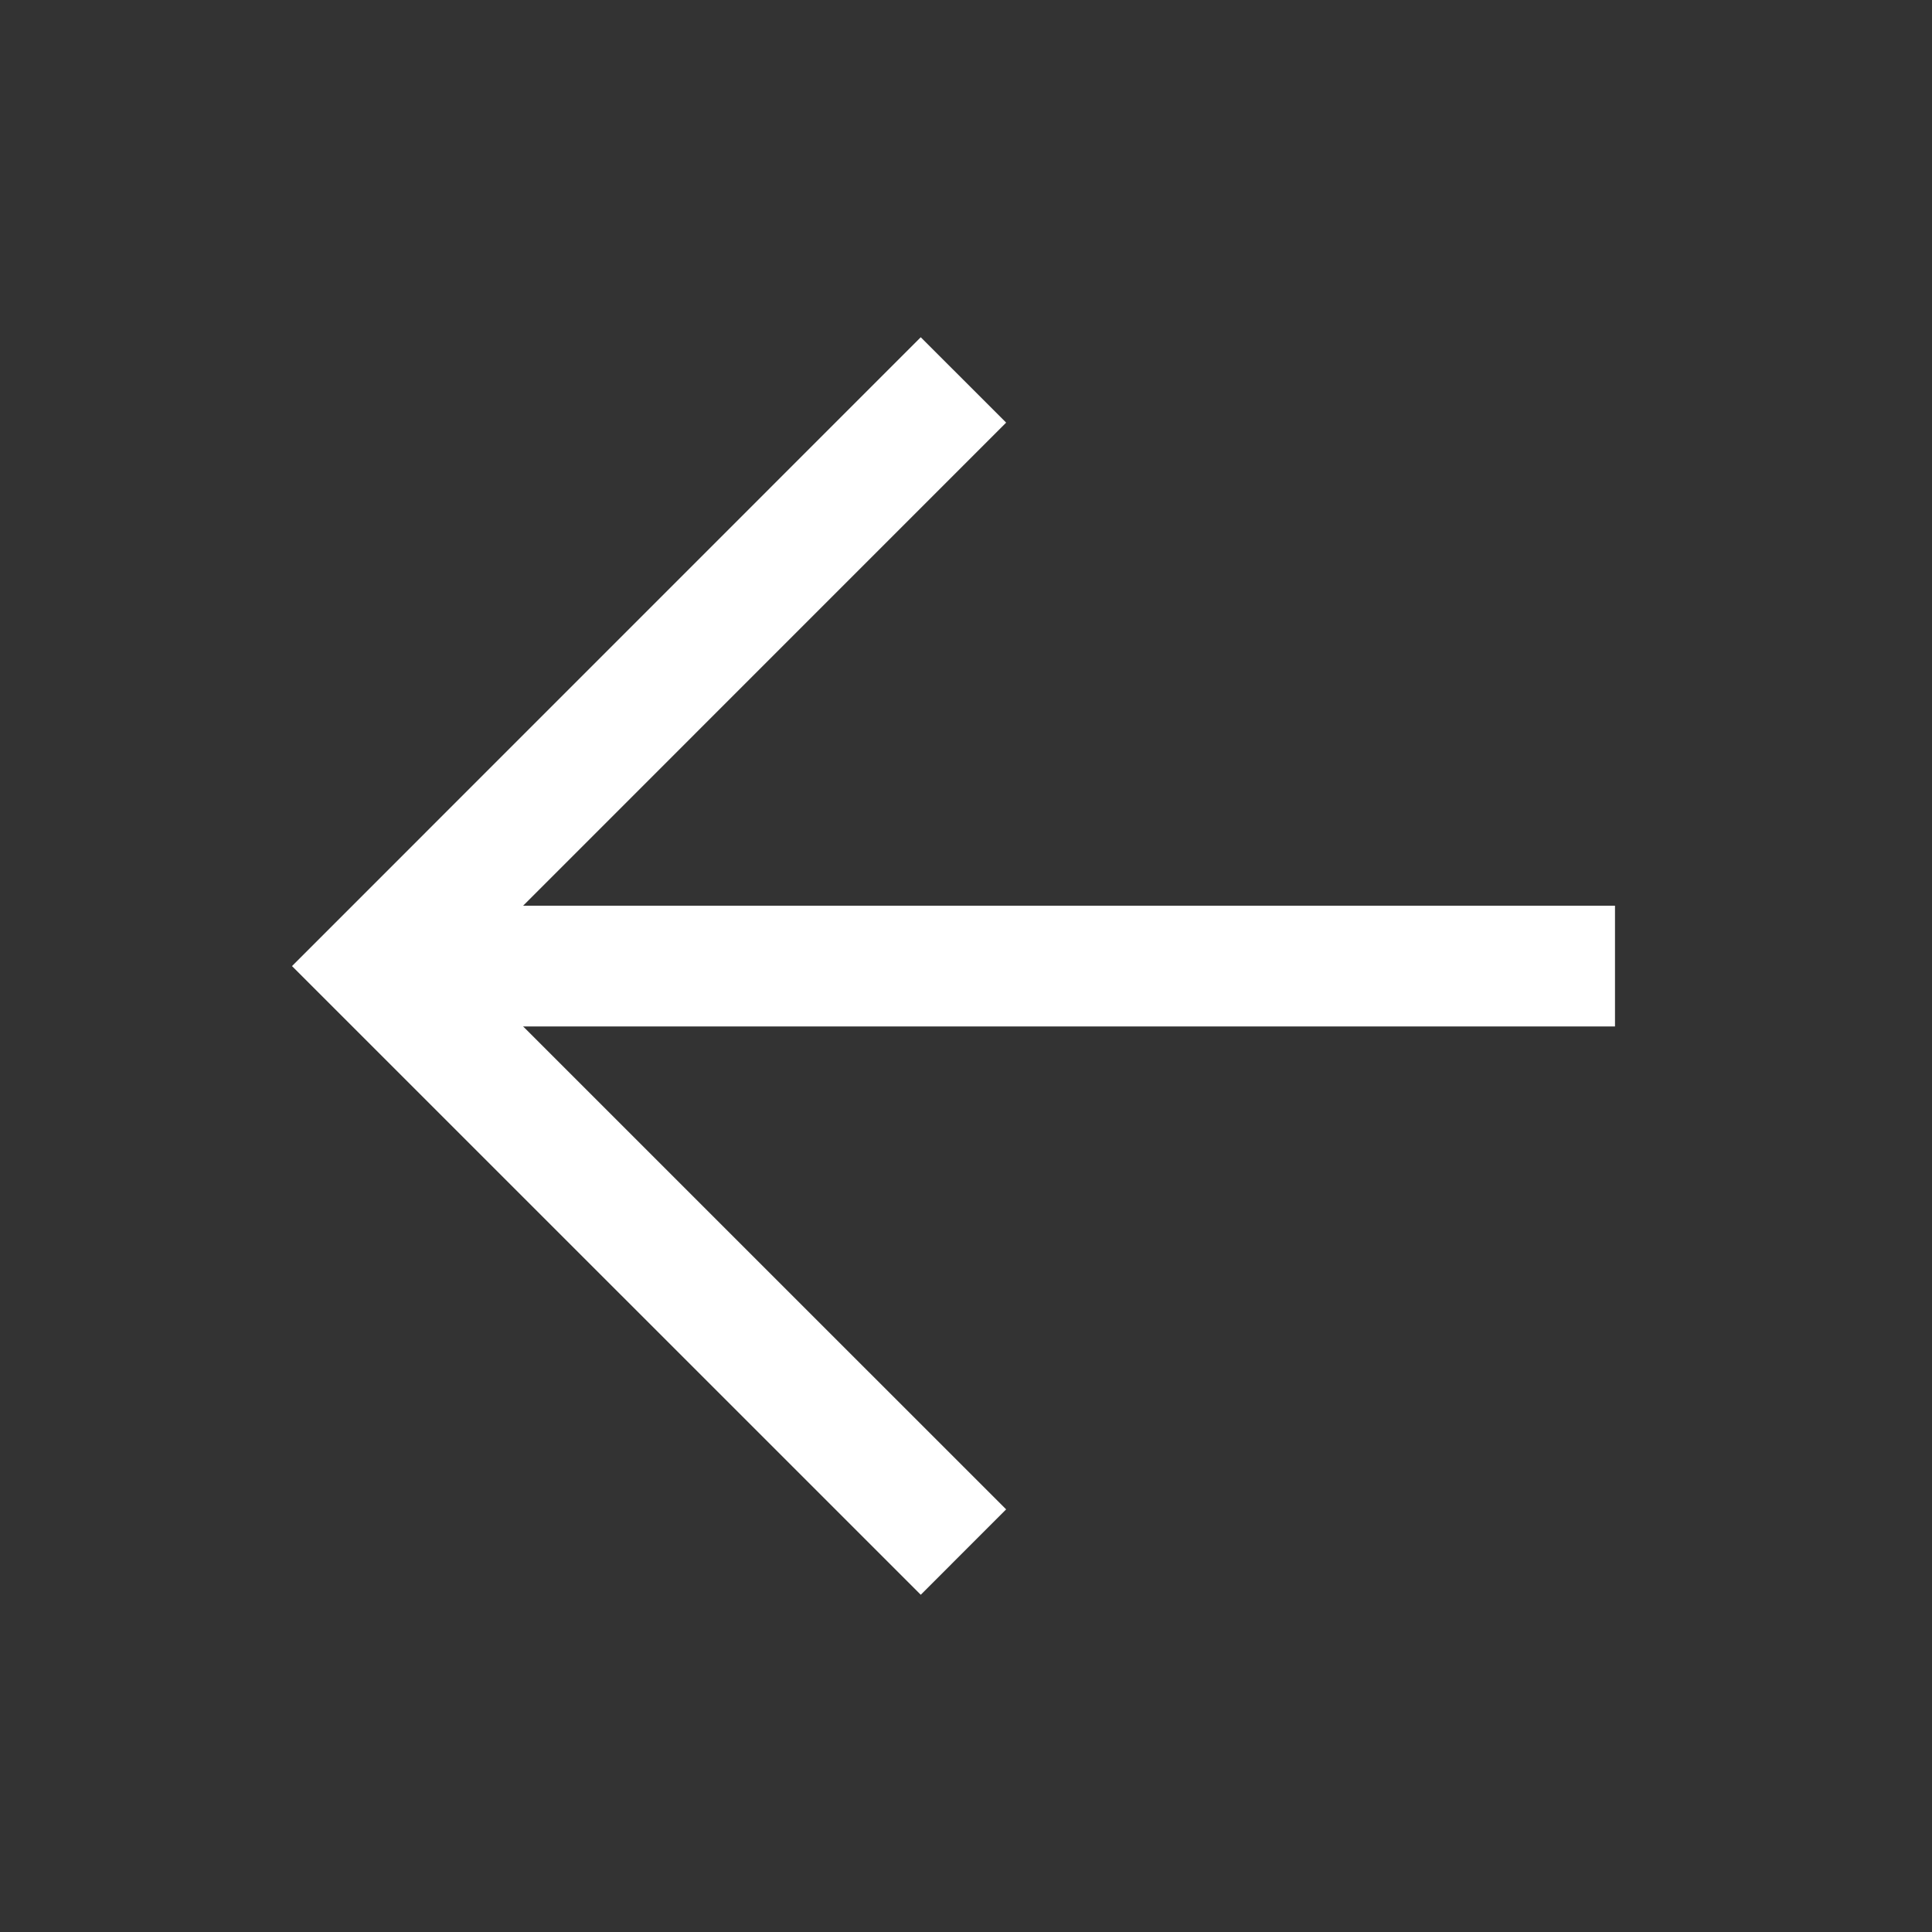
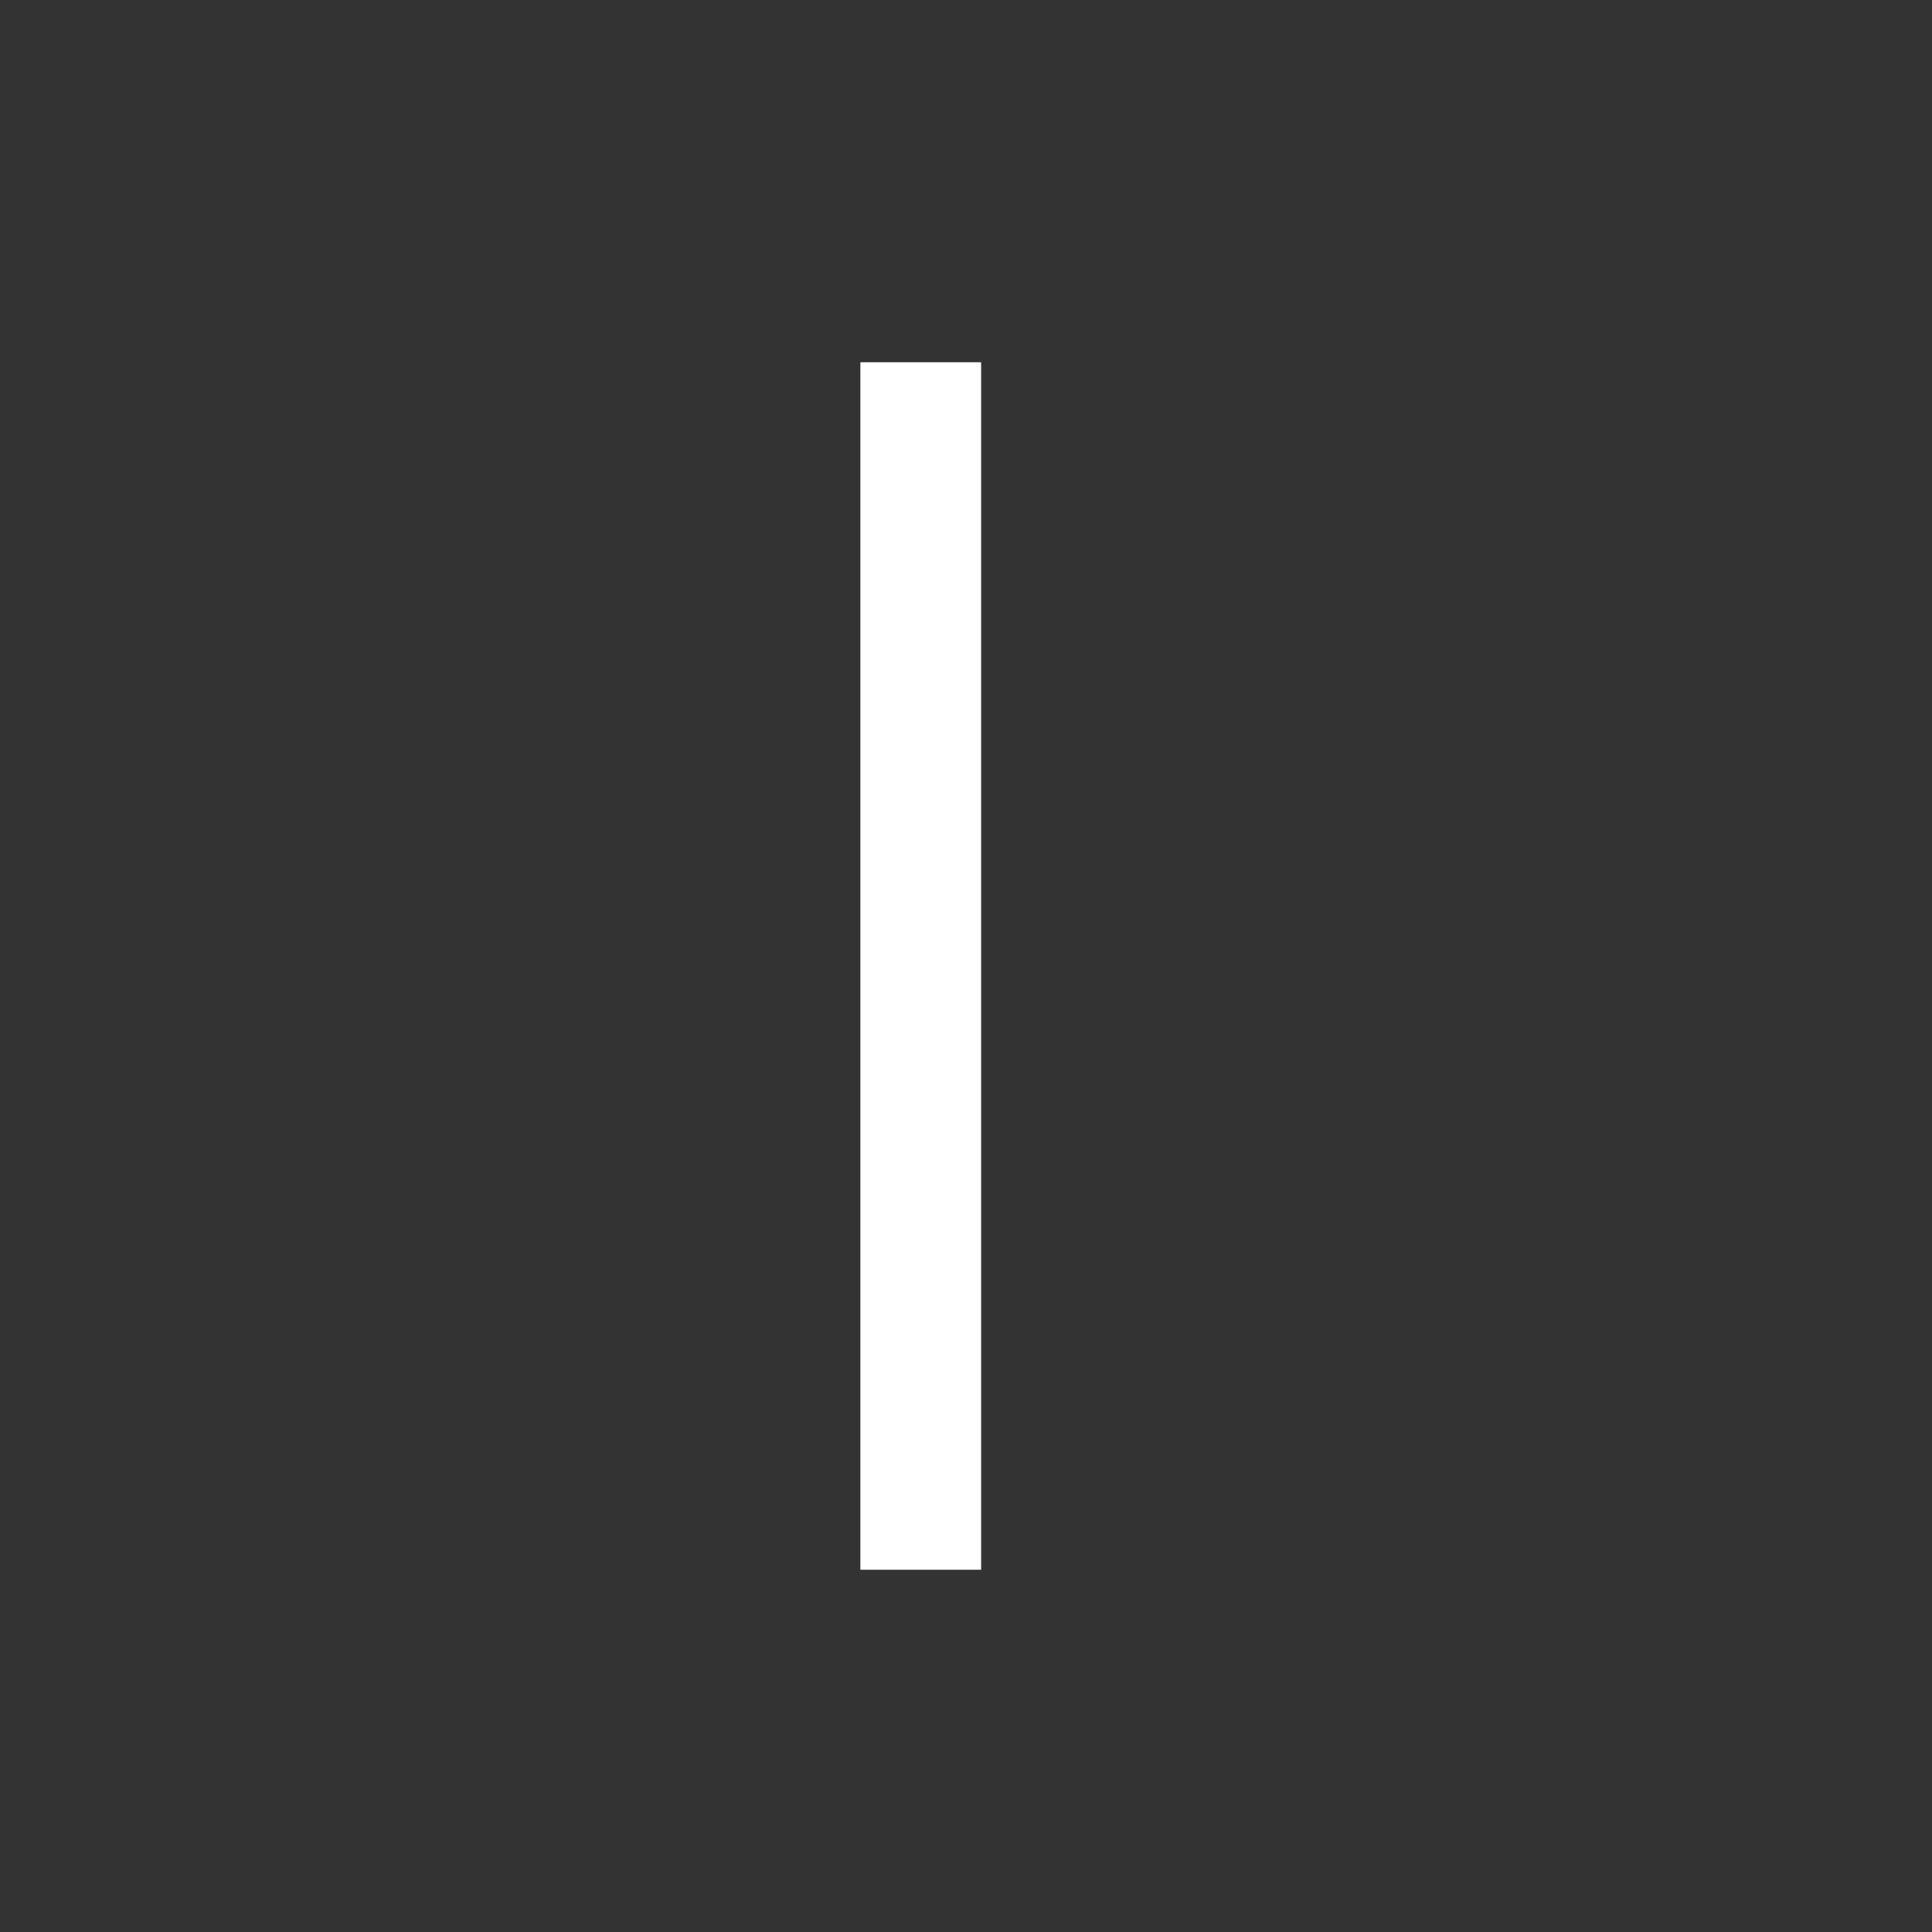
<svg xmlns="http://www.w3.org/2000/svg" width="24" height="24" viewBox="0 0 24 24" fill="none">
  <rect x="0" y="0" width="24" height="24" fill="#333333" stroke="none" />
-   <path d="M11.438 18.75L4.688 12.001L11.438 5.25" stroke="white" stroke-width="1.5" stroke-linecap="square" />
-   <path d="M5.625 12.001H19.312" stroke="white" stroke-width="1.5" stroke-linecap="square" />
+   <path d="M11.438 18.75L11.438 5.25" stroke="white" stroke-width="1.5" stroke-linecap="square" />
</svg>